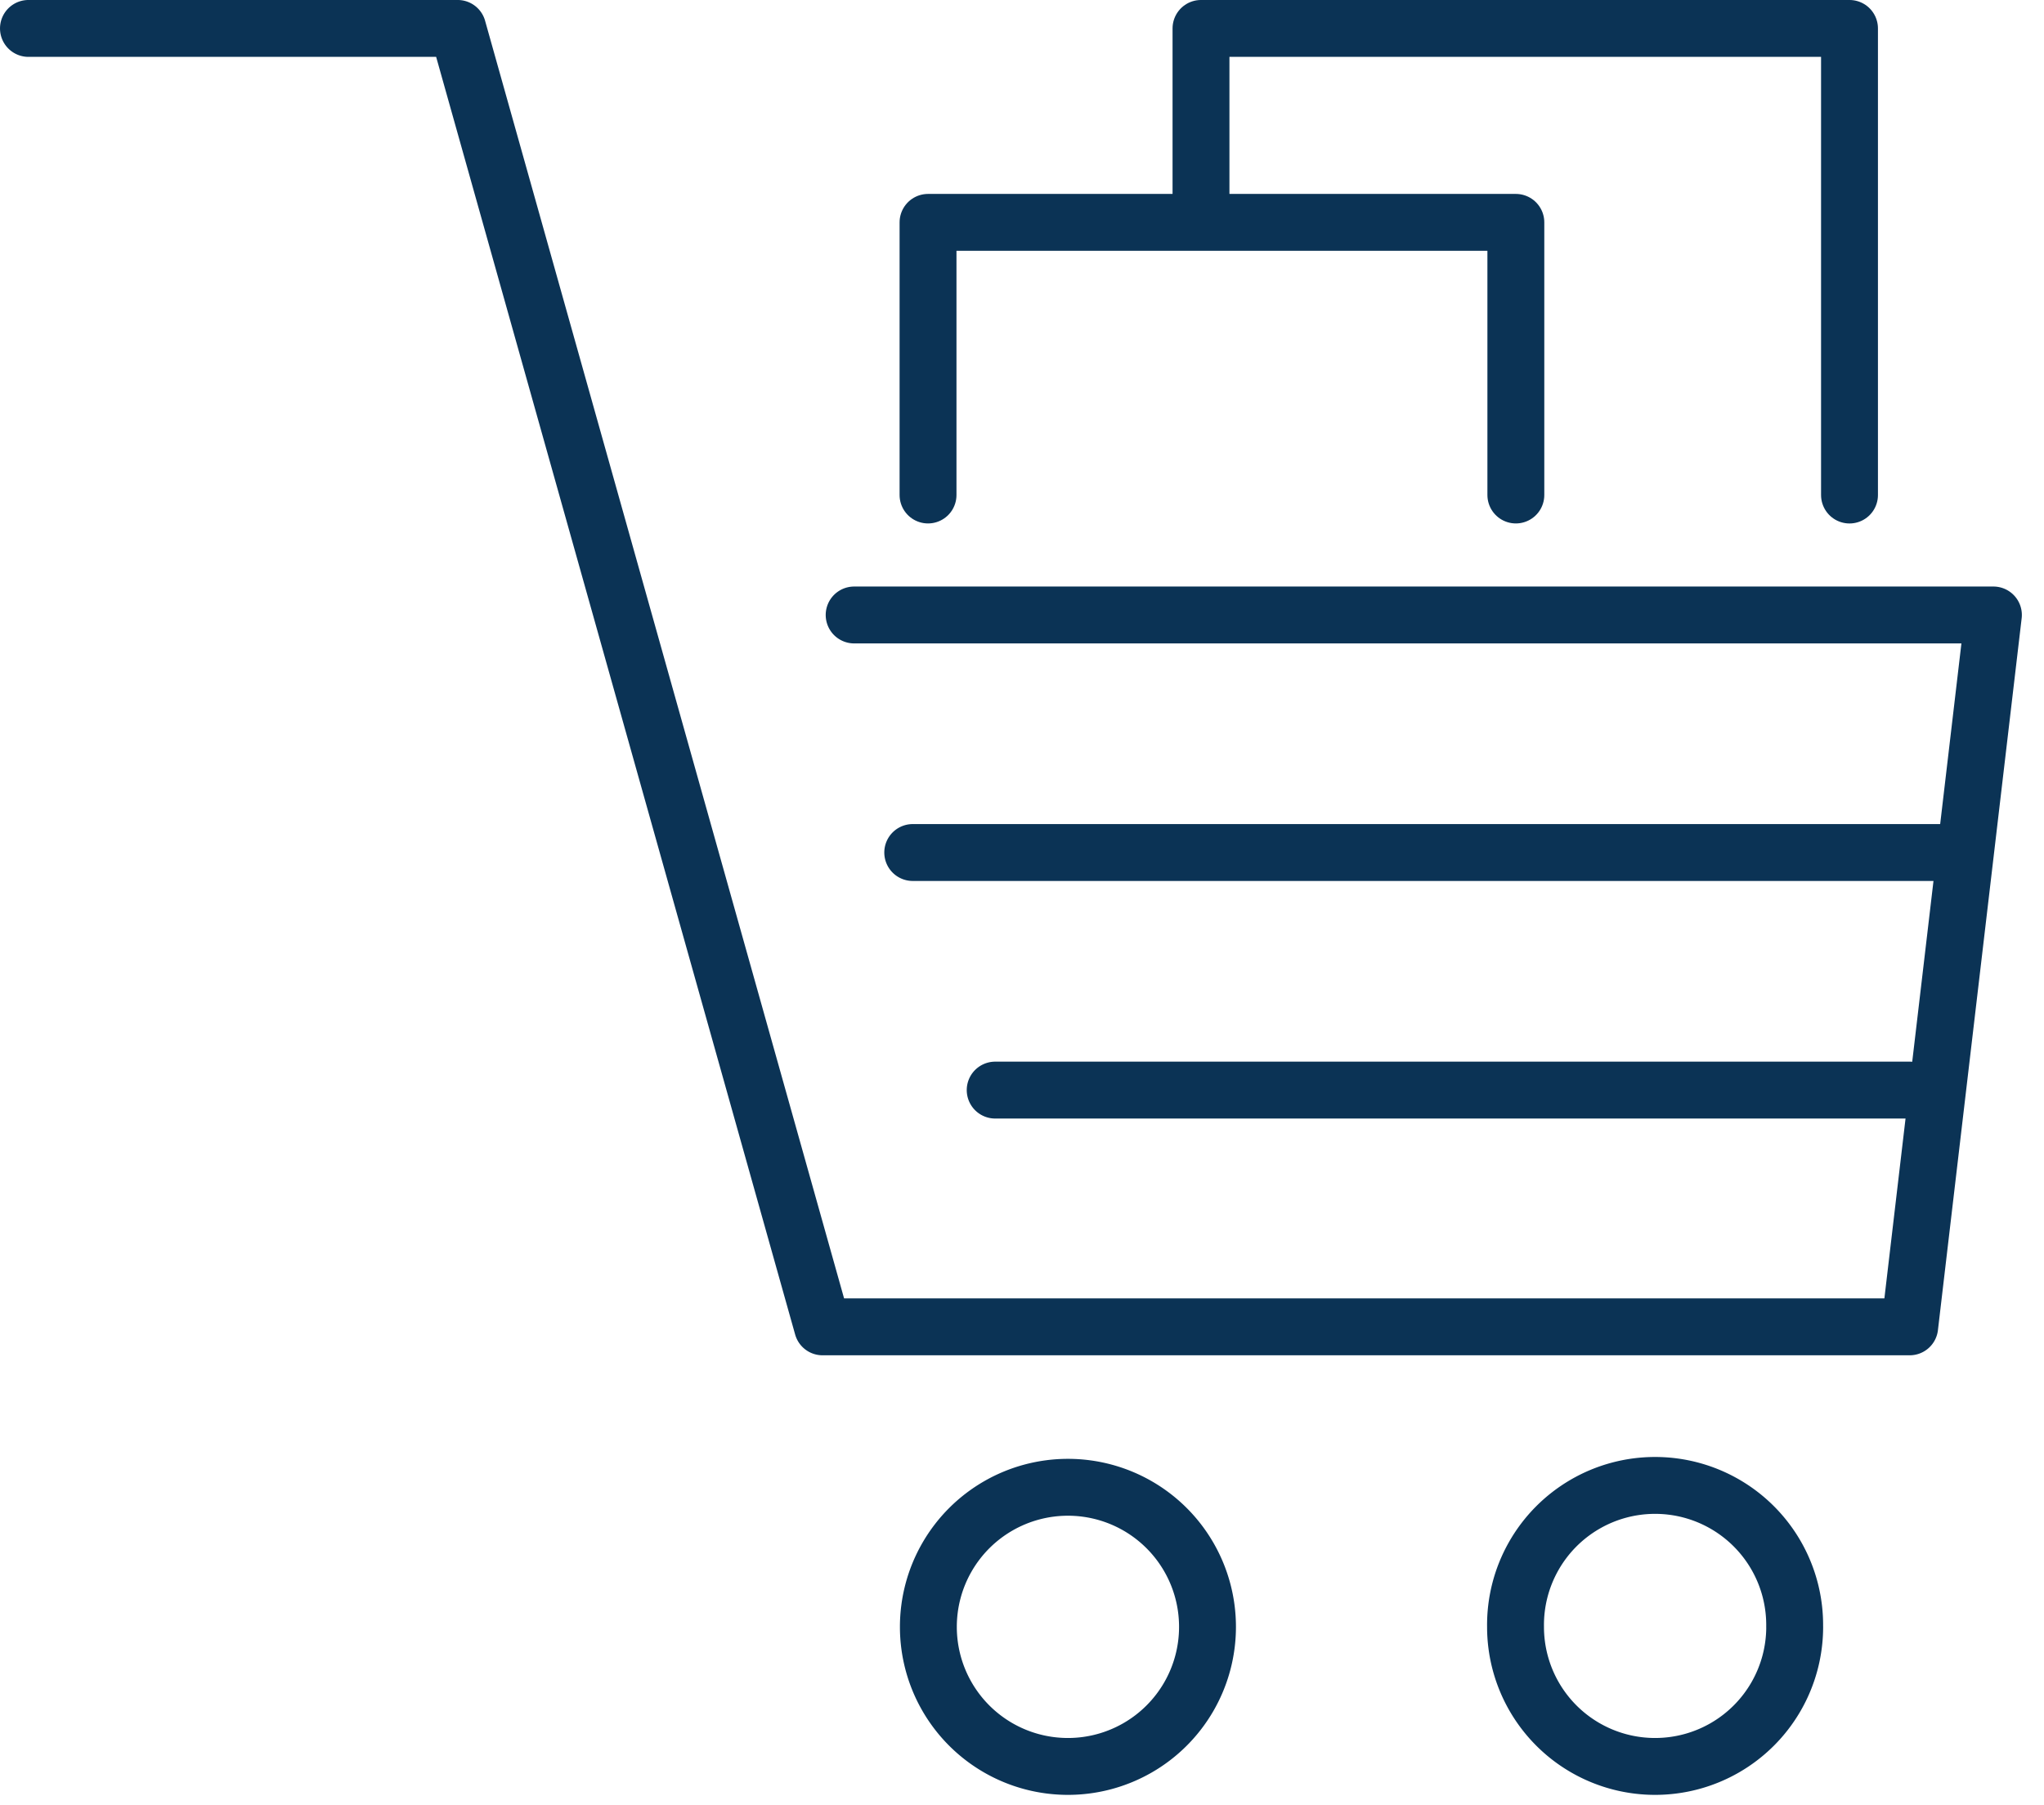
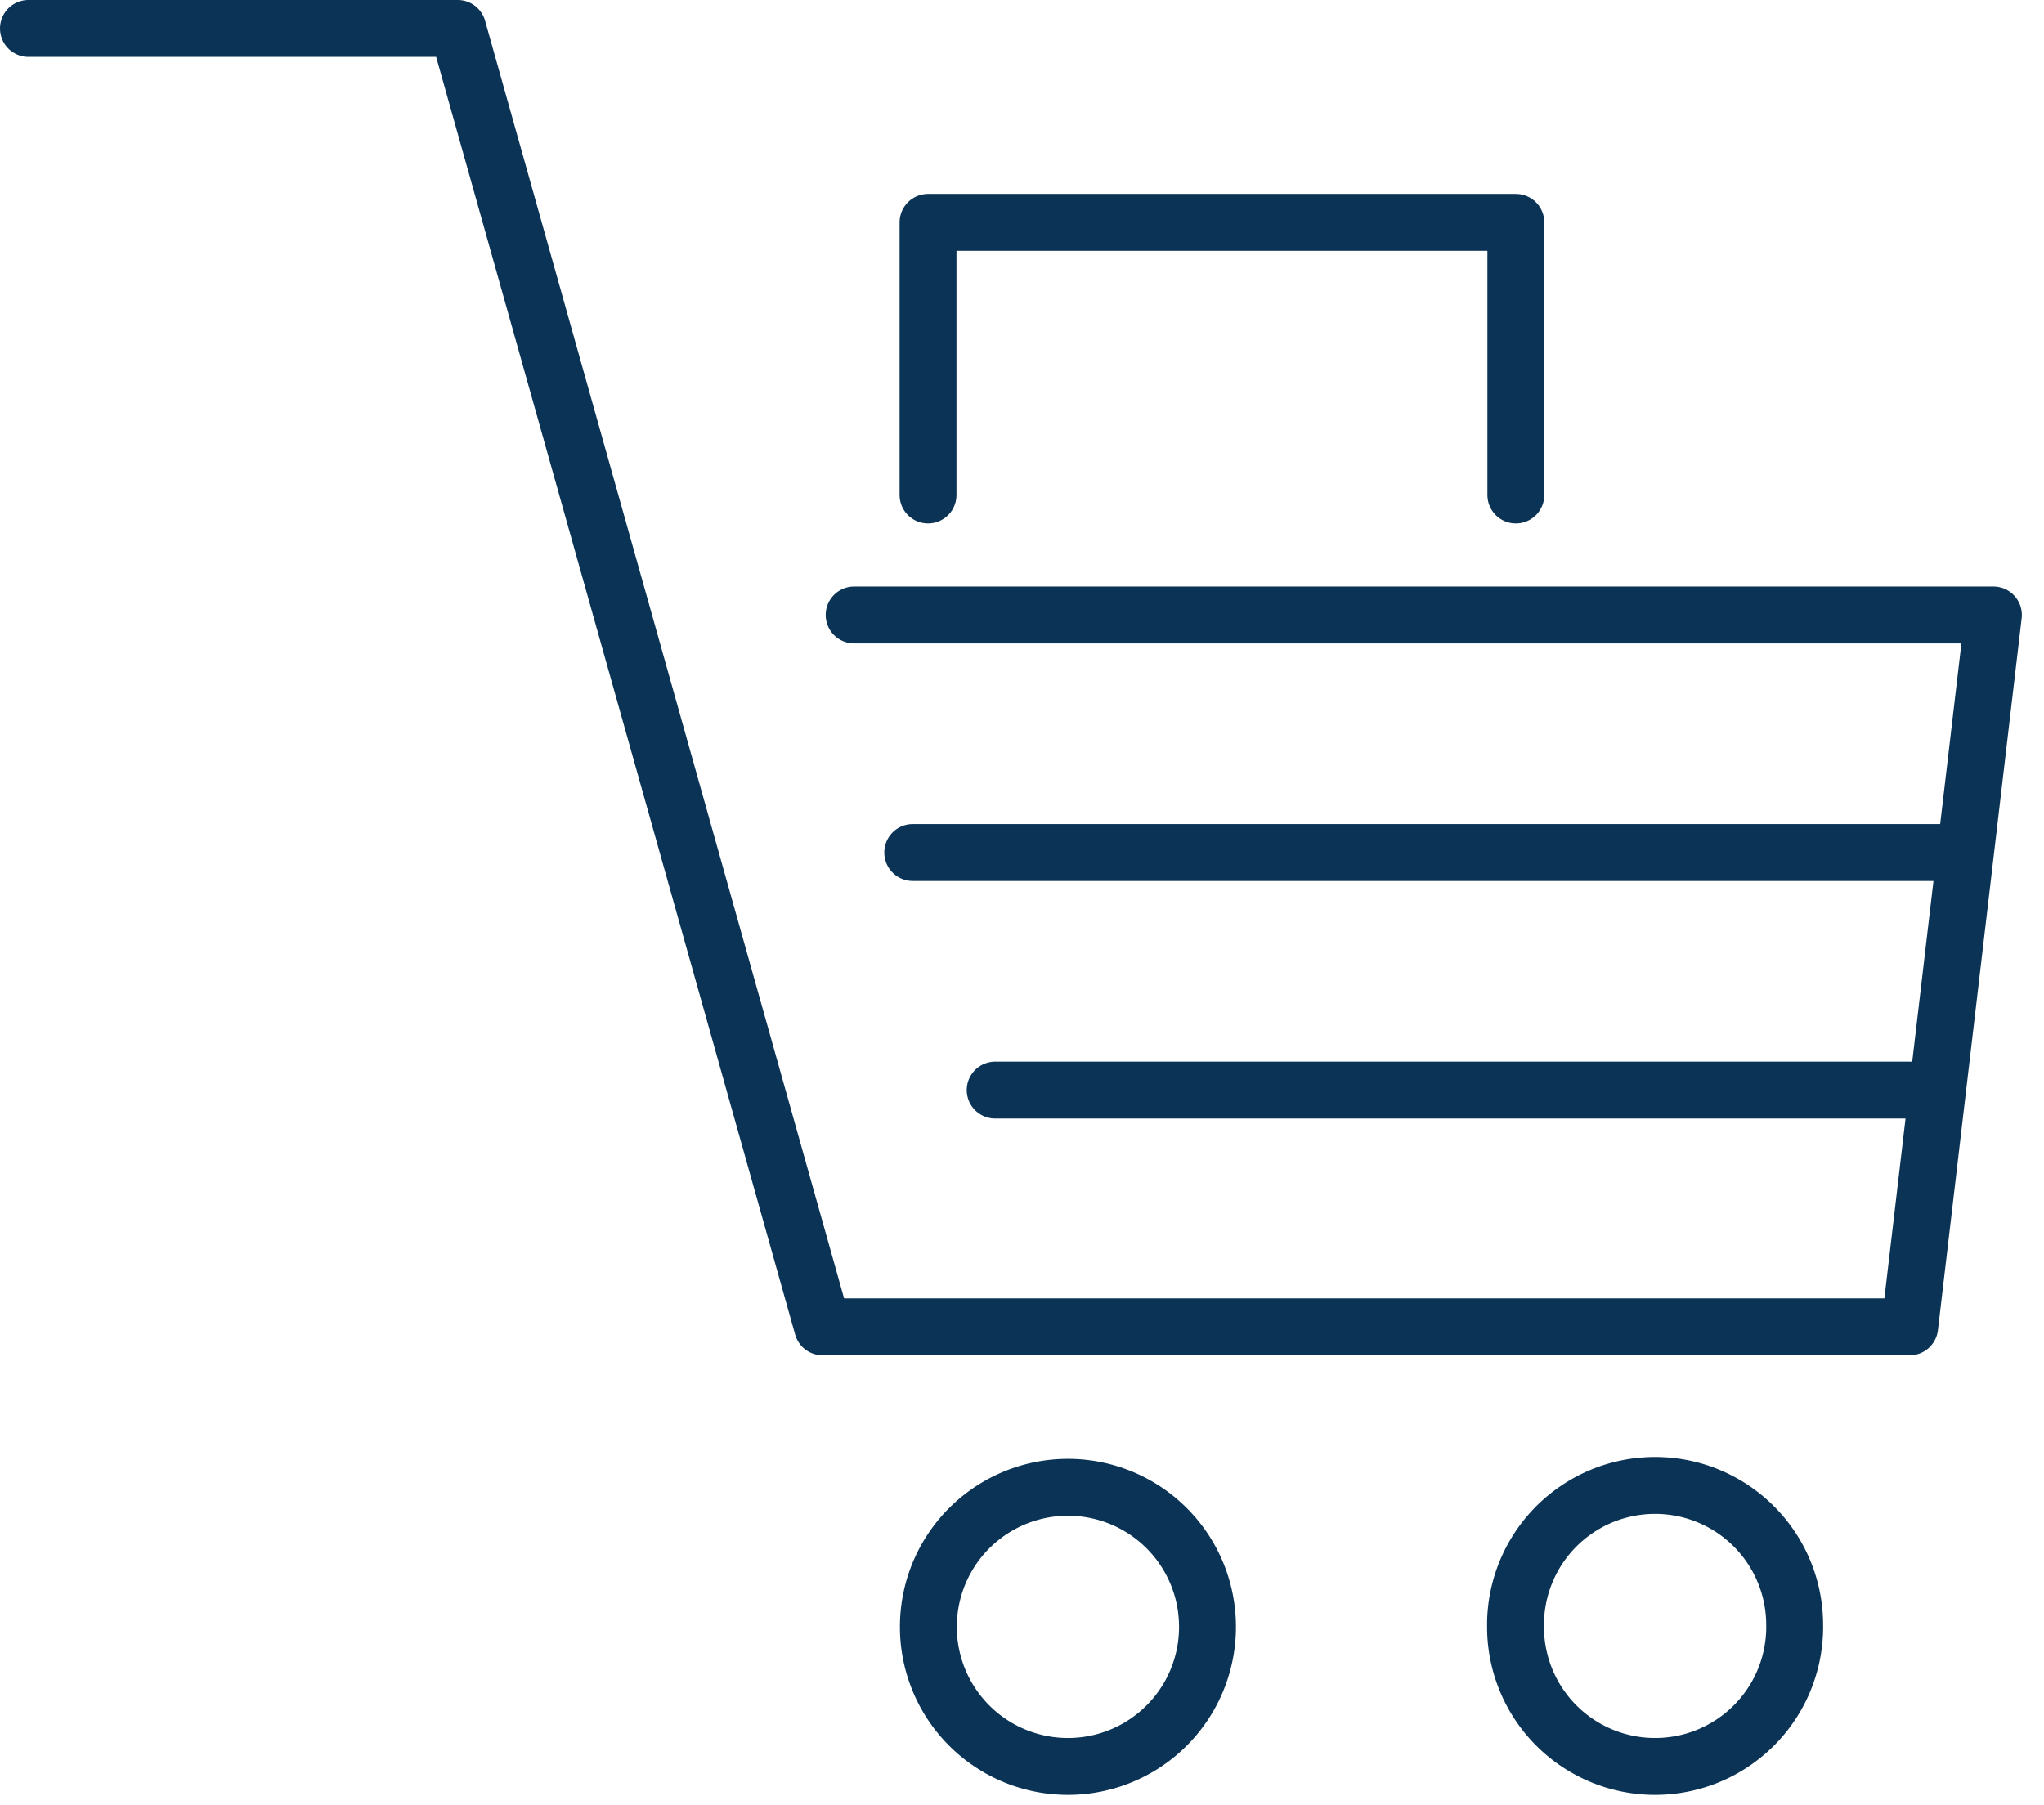
<svg xmlns="http://www.w3.org/2000/svg" width="77" height="68">
  <g stroke="#0B3355" stroke-width="2.143" fill="none" fill-rule="evenodd" stroke-linecap="round" stroke-linejoin="round">
    <path d="M1.072 1.071h16.17l13.744 48.92H71.94l3.154-26.821M45.488 61.296a5.256 5.256 0 01-5.257 5.257 5.256 5.256 0 01-5.258-5.257 5.257 5.257 0 015.258-5.26 5.256 5.256 0 015.257 5.26zm22.12 0a5.257 5.257 0 01-5.259 5.257 5.256 5.256 0 01-5.257-5.257 5.258 5.258 0 1110.515 0zm5.91-29.176H34.384m40.71-8.95H32.177M71.94 41.071H37.49" />
    <path d="M57.104 18.65V8.378H34.96V18.65" />
-     <path d="M45.243 8.075V1.071h24.43v17.58" />
  </g>
</svg>